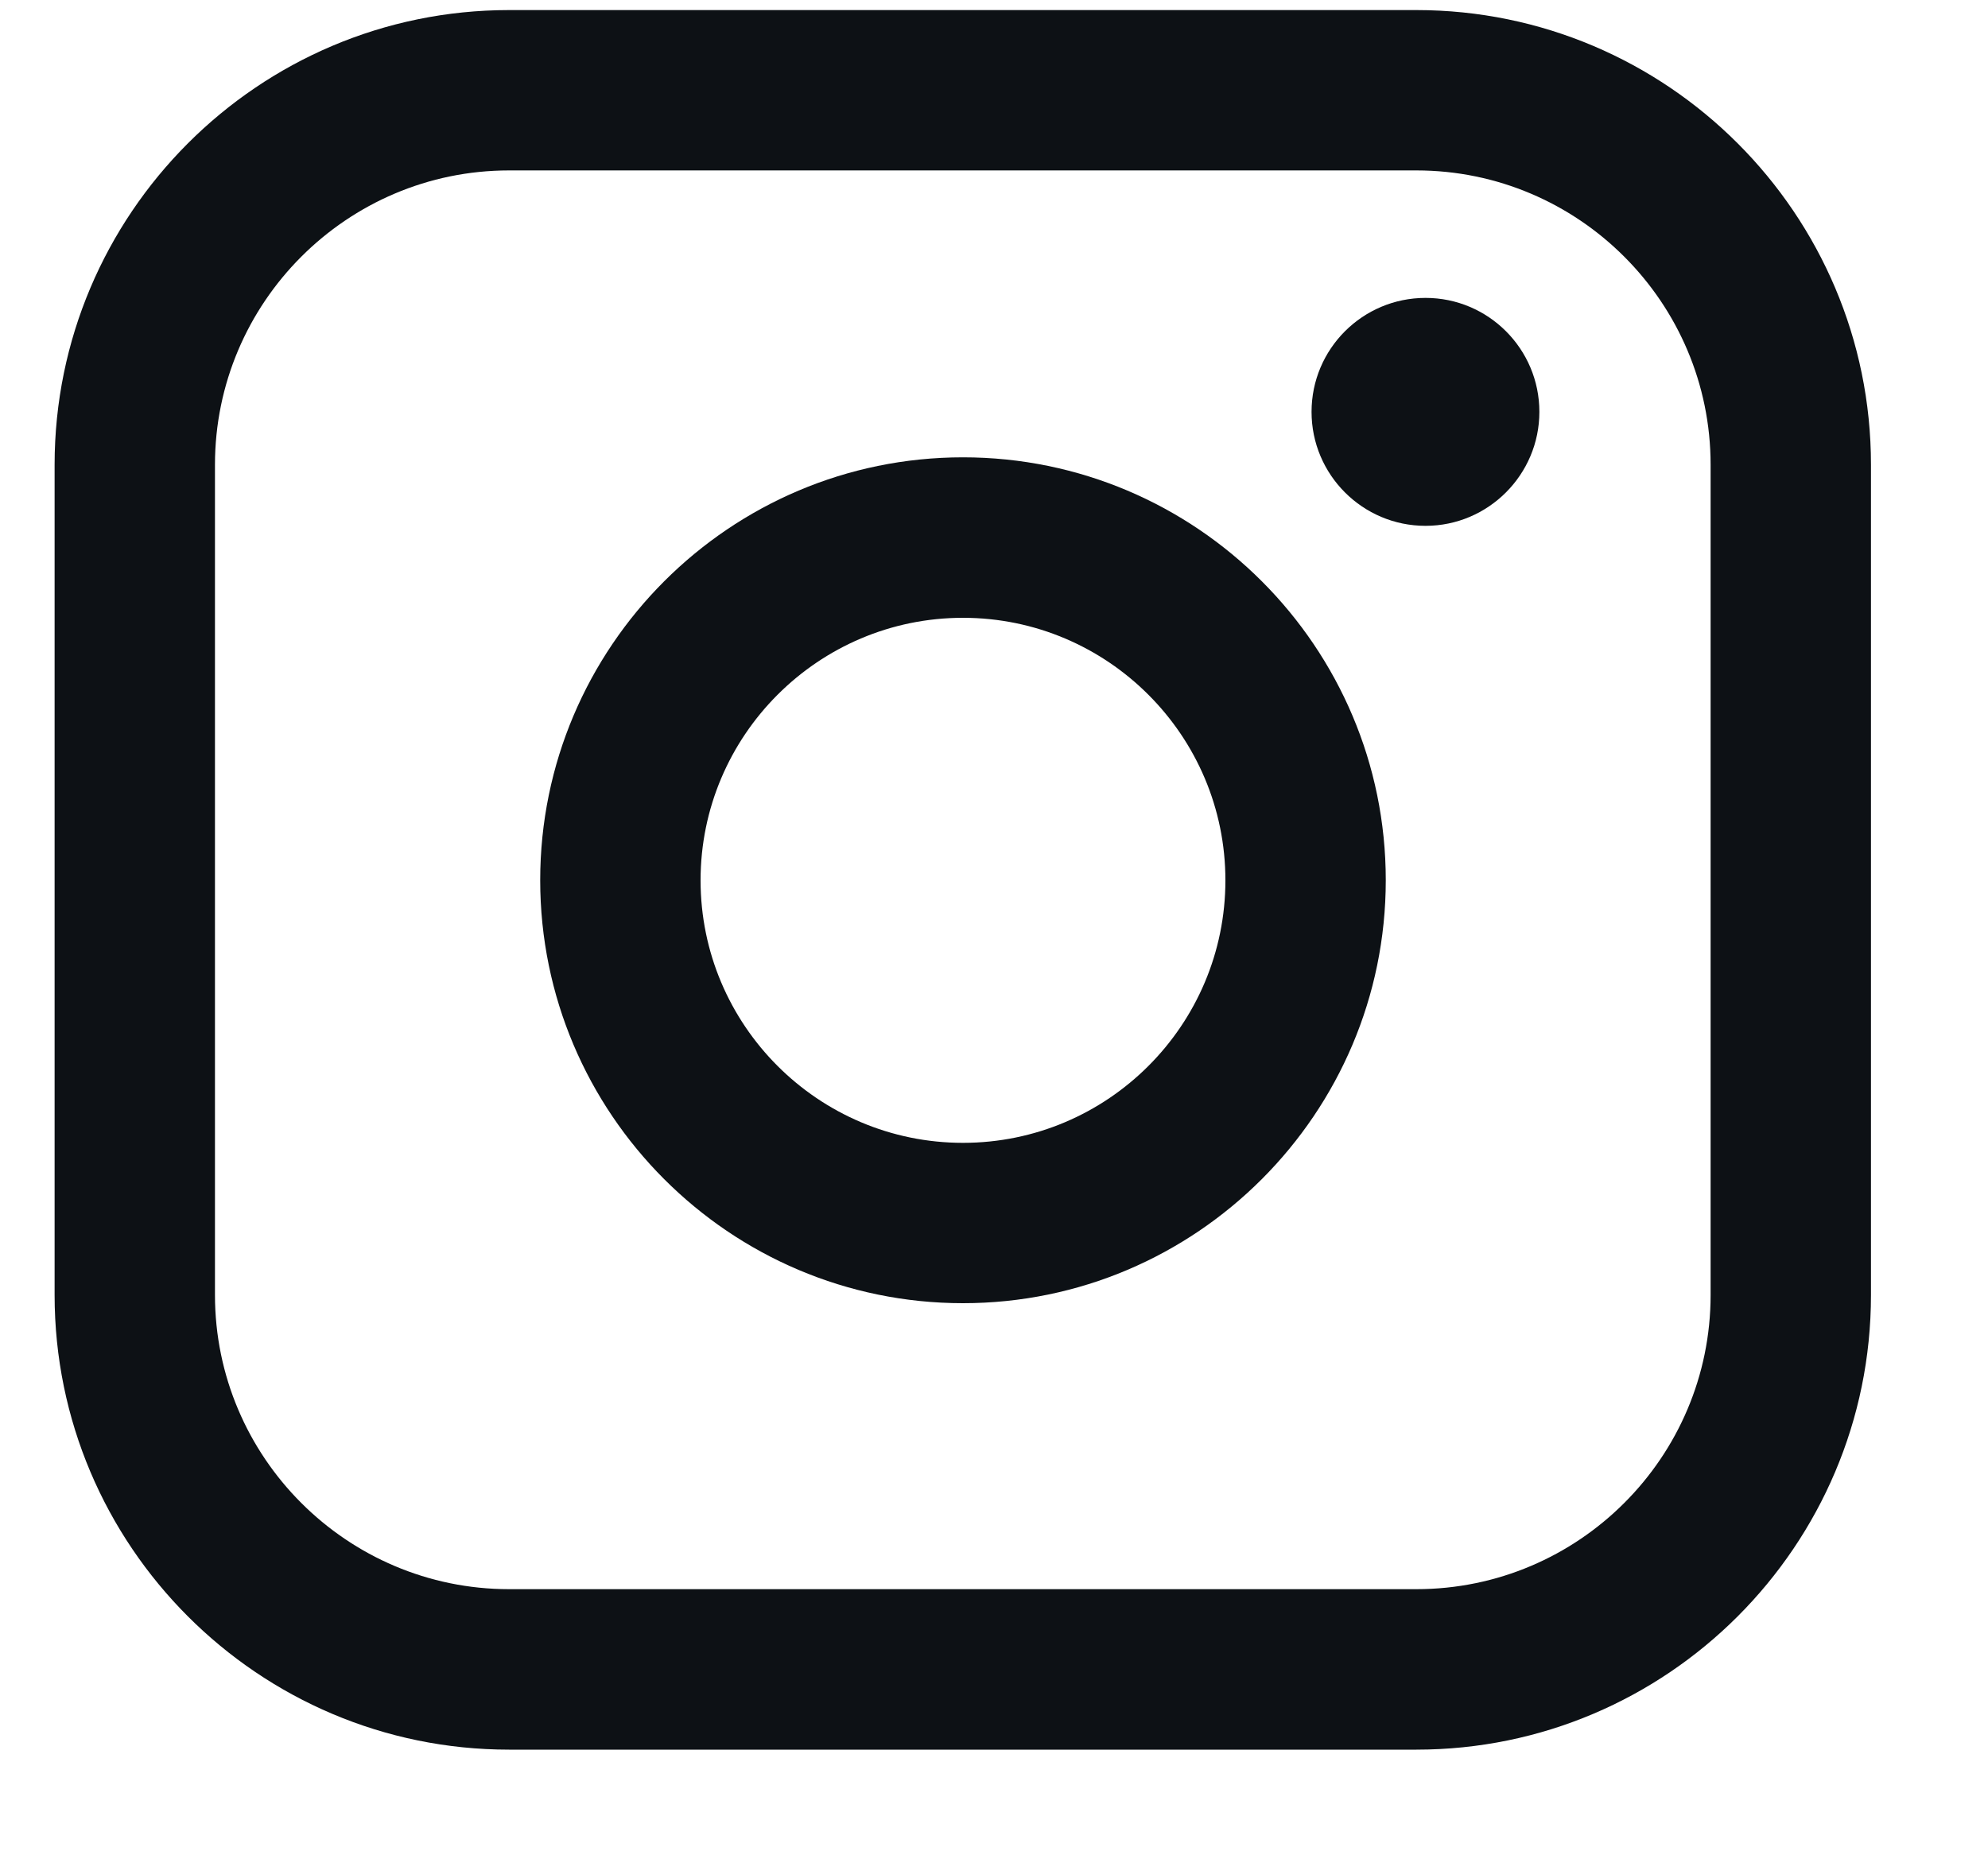
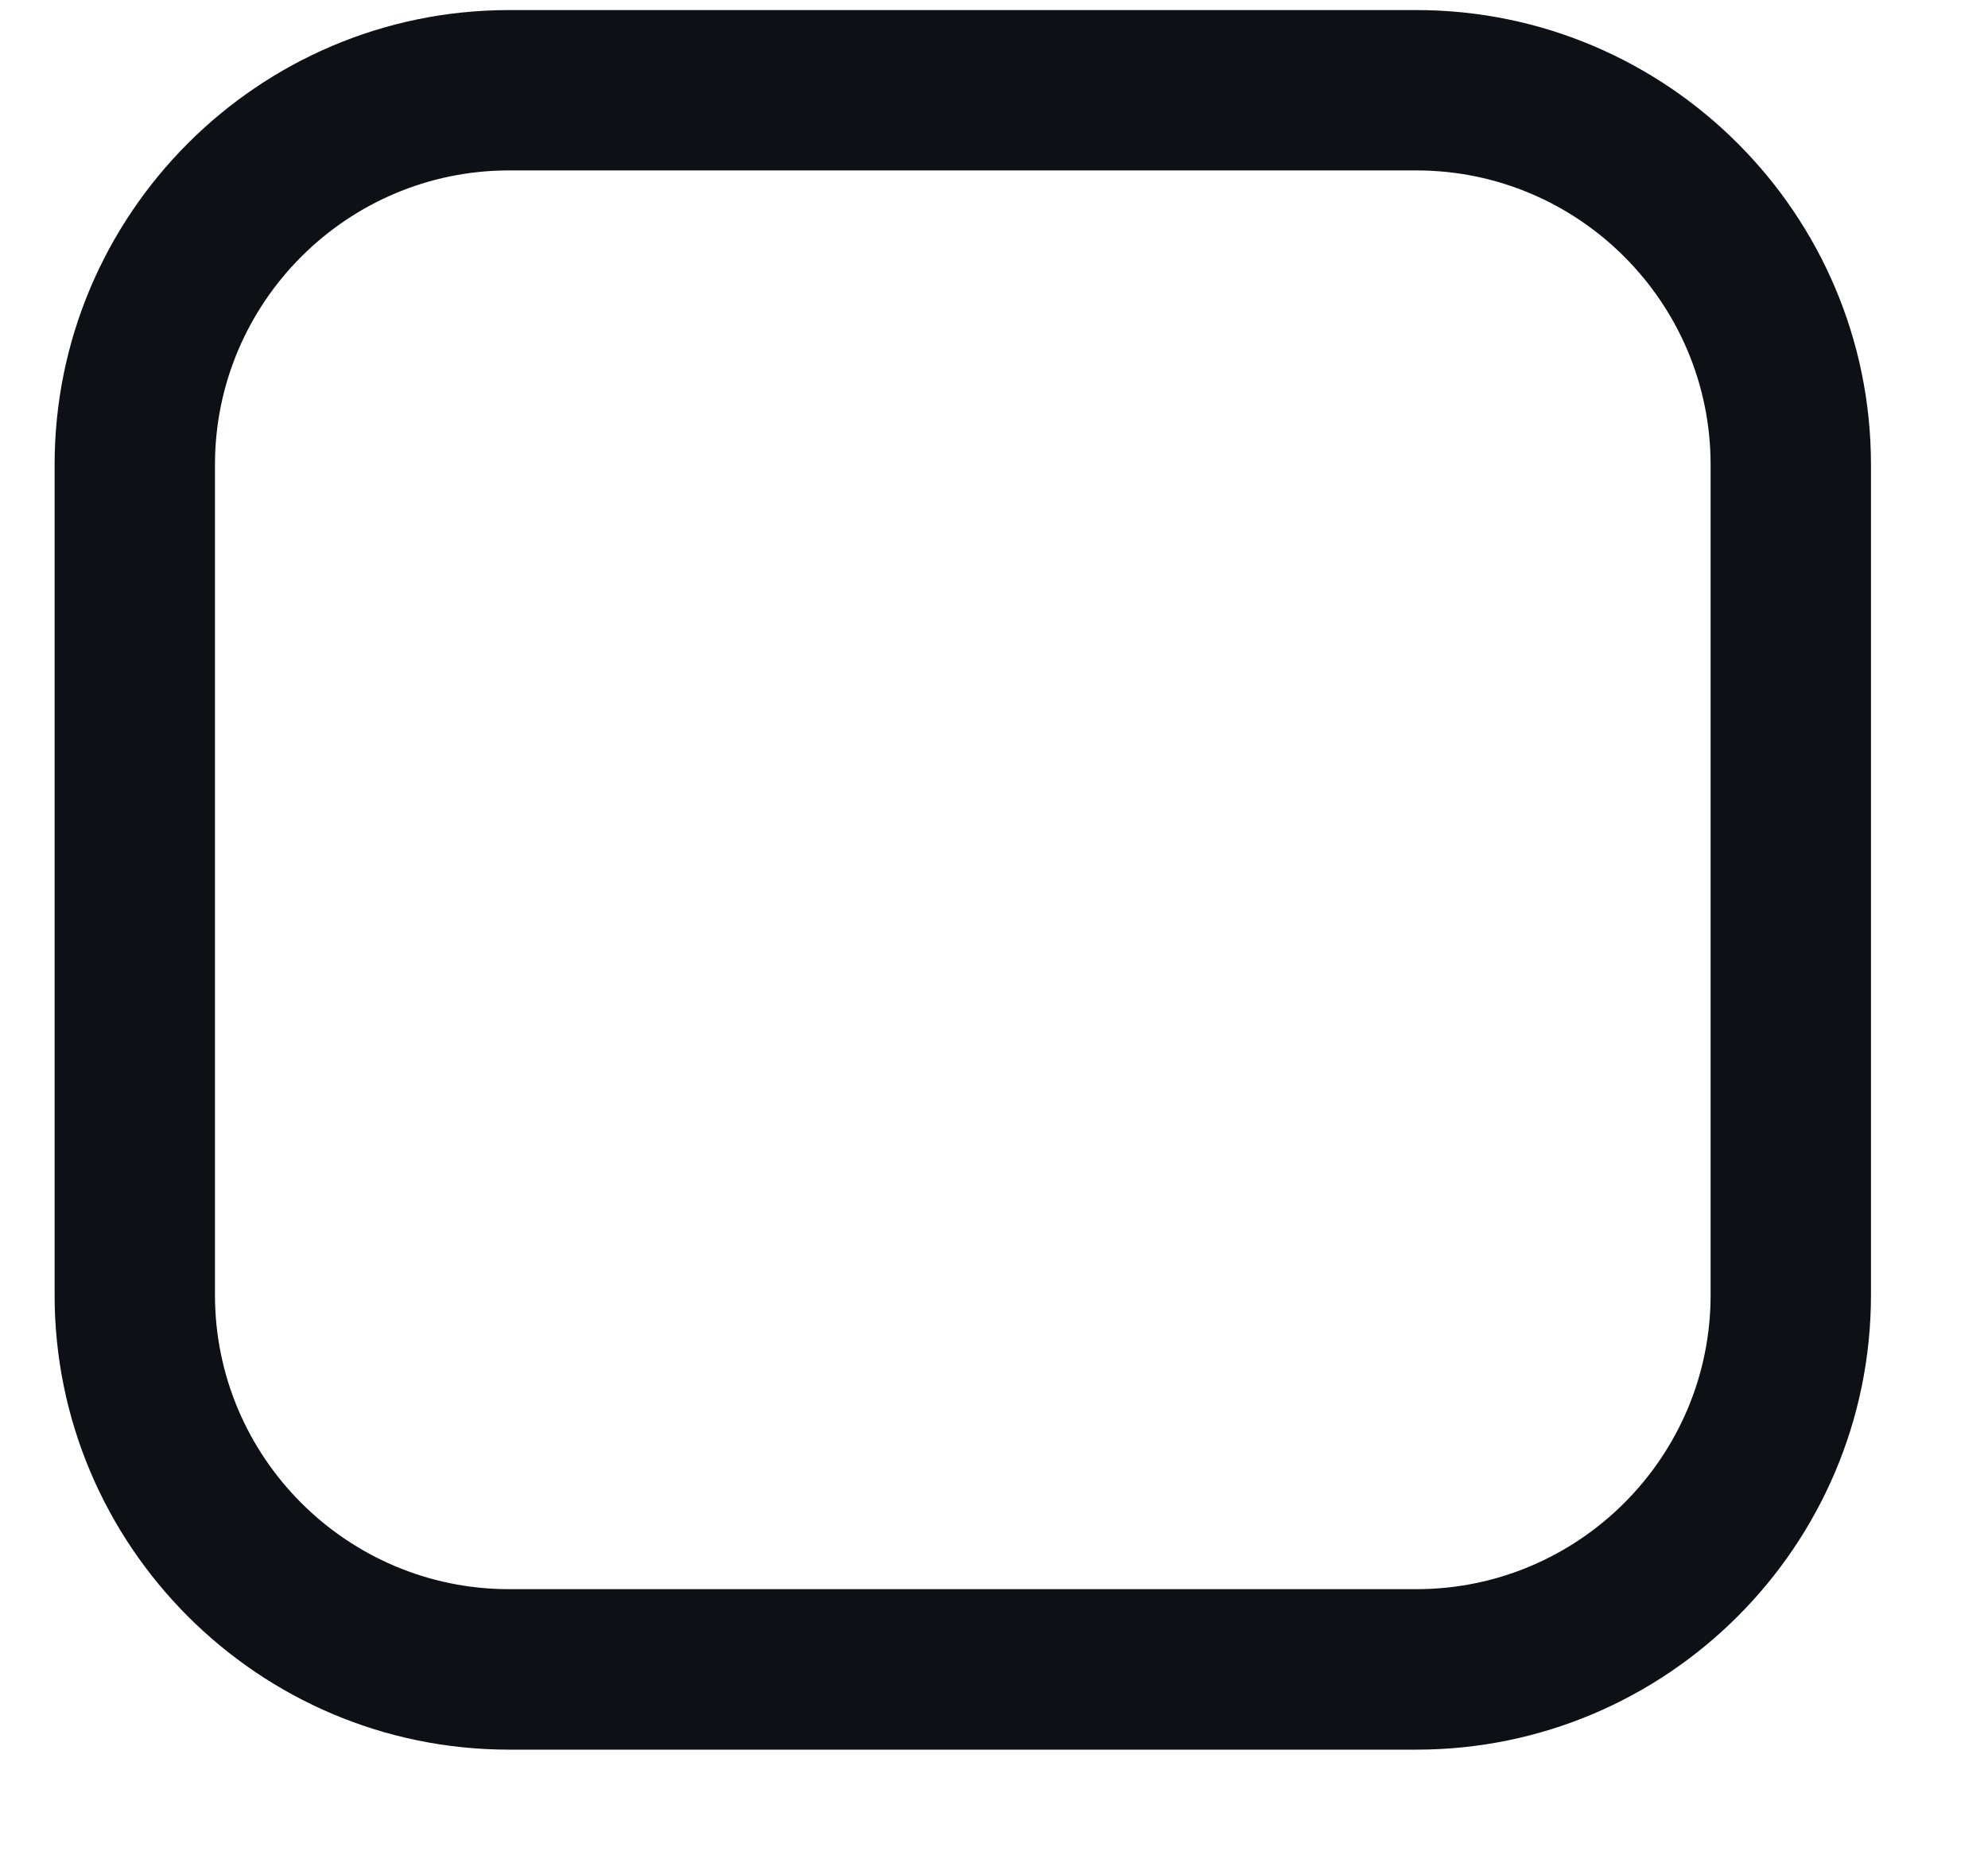
<svg xmlns="http://www.w3.org/2000/svg" width="15" height="14" viewBox="0 0 15 14" fill="none">
  <path d="M10.687 0.076H3.841C1.95 0.076 0.412 1.615 0.412 3.507V9.772C0.412 11.664 1.95 13.203 3.841 13.203H10.687C12.579 13.203 14.117 11.664 14.117 9.772V3.507C14.117 1.615 12.579 0.076 10.687 0.076ZM1.622 3.507C1.622 2.283 2.618 1.286 3.841 1.286H10.687C11.911 1.286 12.907 2.283 12.907 3.507V9.772C12.907 10.996 11.911 11.992 10.687 11.992H3.841C2.618 11.992 1.622 10.996 1.622 9.772V3.507Z" fill="#0D1115" />
-   <path d="M7.266 9.834C9.025 9.834 10.456 8.402 10.456 6.642C10.456 4.882 9.026 3.451 7.266 3.451C5.507 3.451 4.076 4.882 4.076 6.642C4.076 8.402 5.507 9.834 7.266 9.834ZM7.266 4.662C8.358 4.662 9.246 5.551 9.246 6.643C9.246 7.736 8.358 8.624 7.266 8.624C6.174 8.624 5.286 7.736 5.286 6.643C5.286 5.551 6.174 4.662 7.266 4.662Z" fill="#0D1115" />
-   <path d="M10.756 3.968C11.229 3.968 11.615 3.582 11.615 3.108C11.615 2.633 11.23 2.248 10.756 2.248C10.281 2.248 9.896 2.633 9.896 3.108C9.896 3.582 10.281 3.968 10.756 3.968Z" fill="#0D1115" />
</svg>